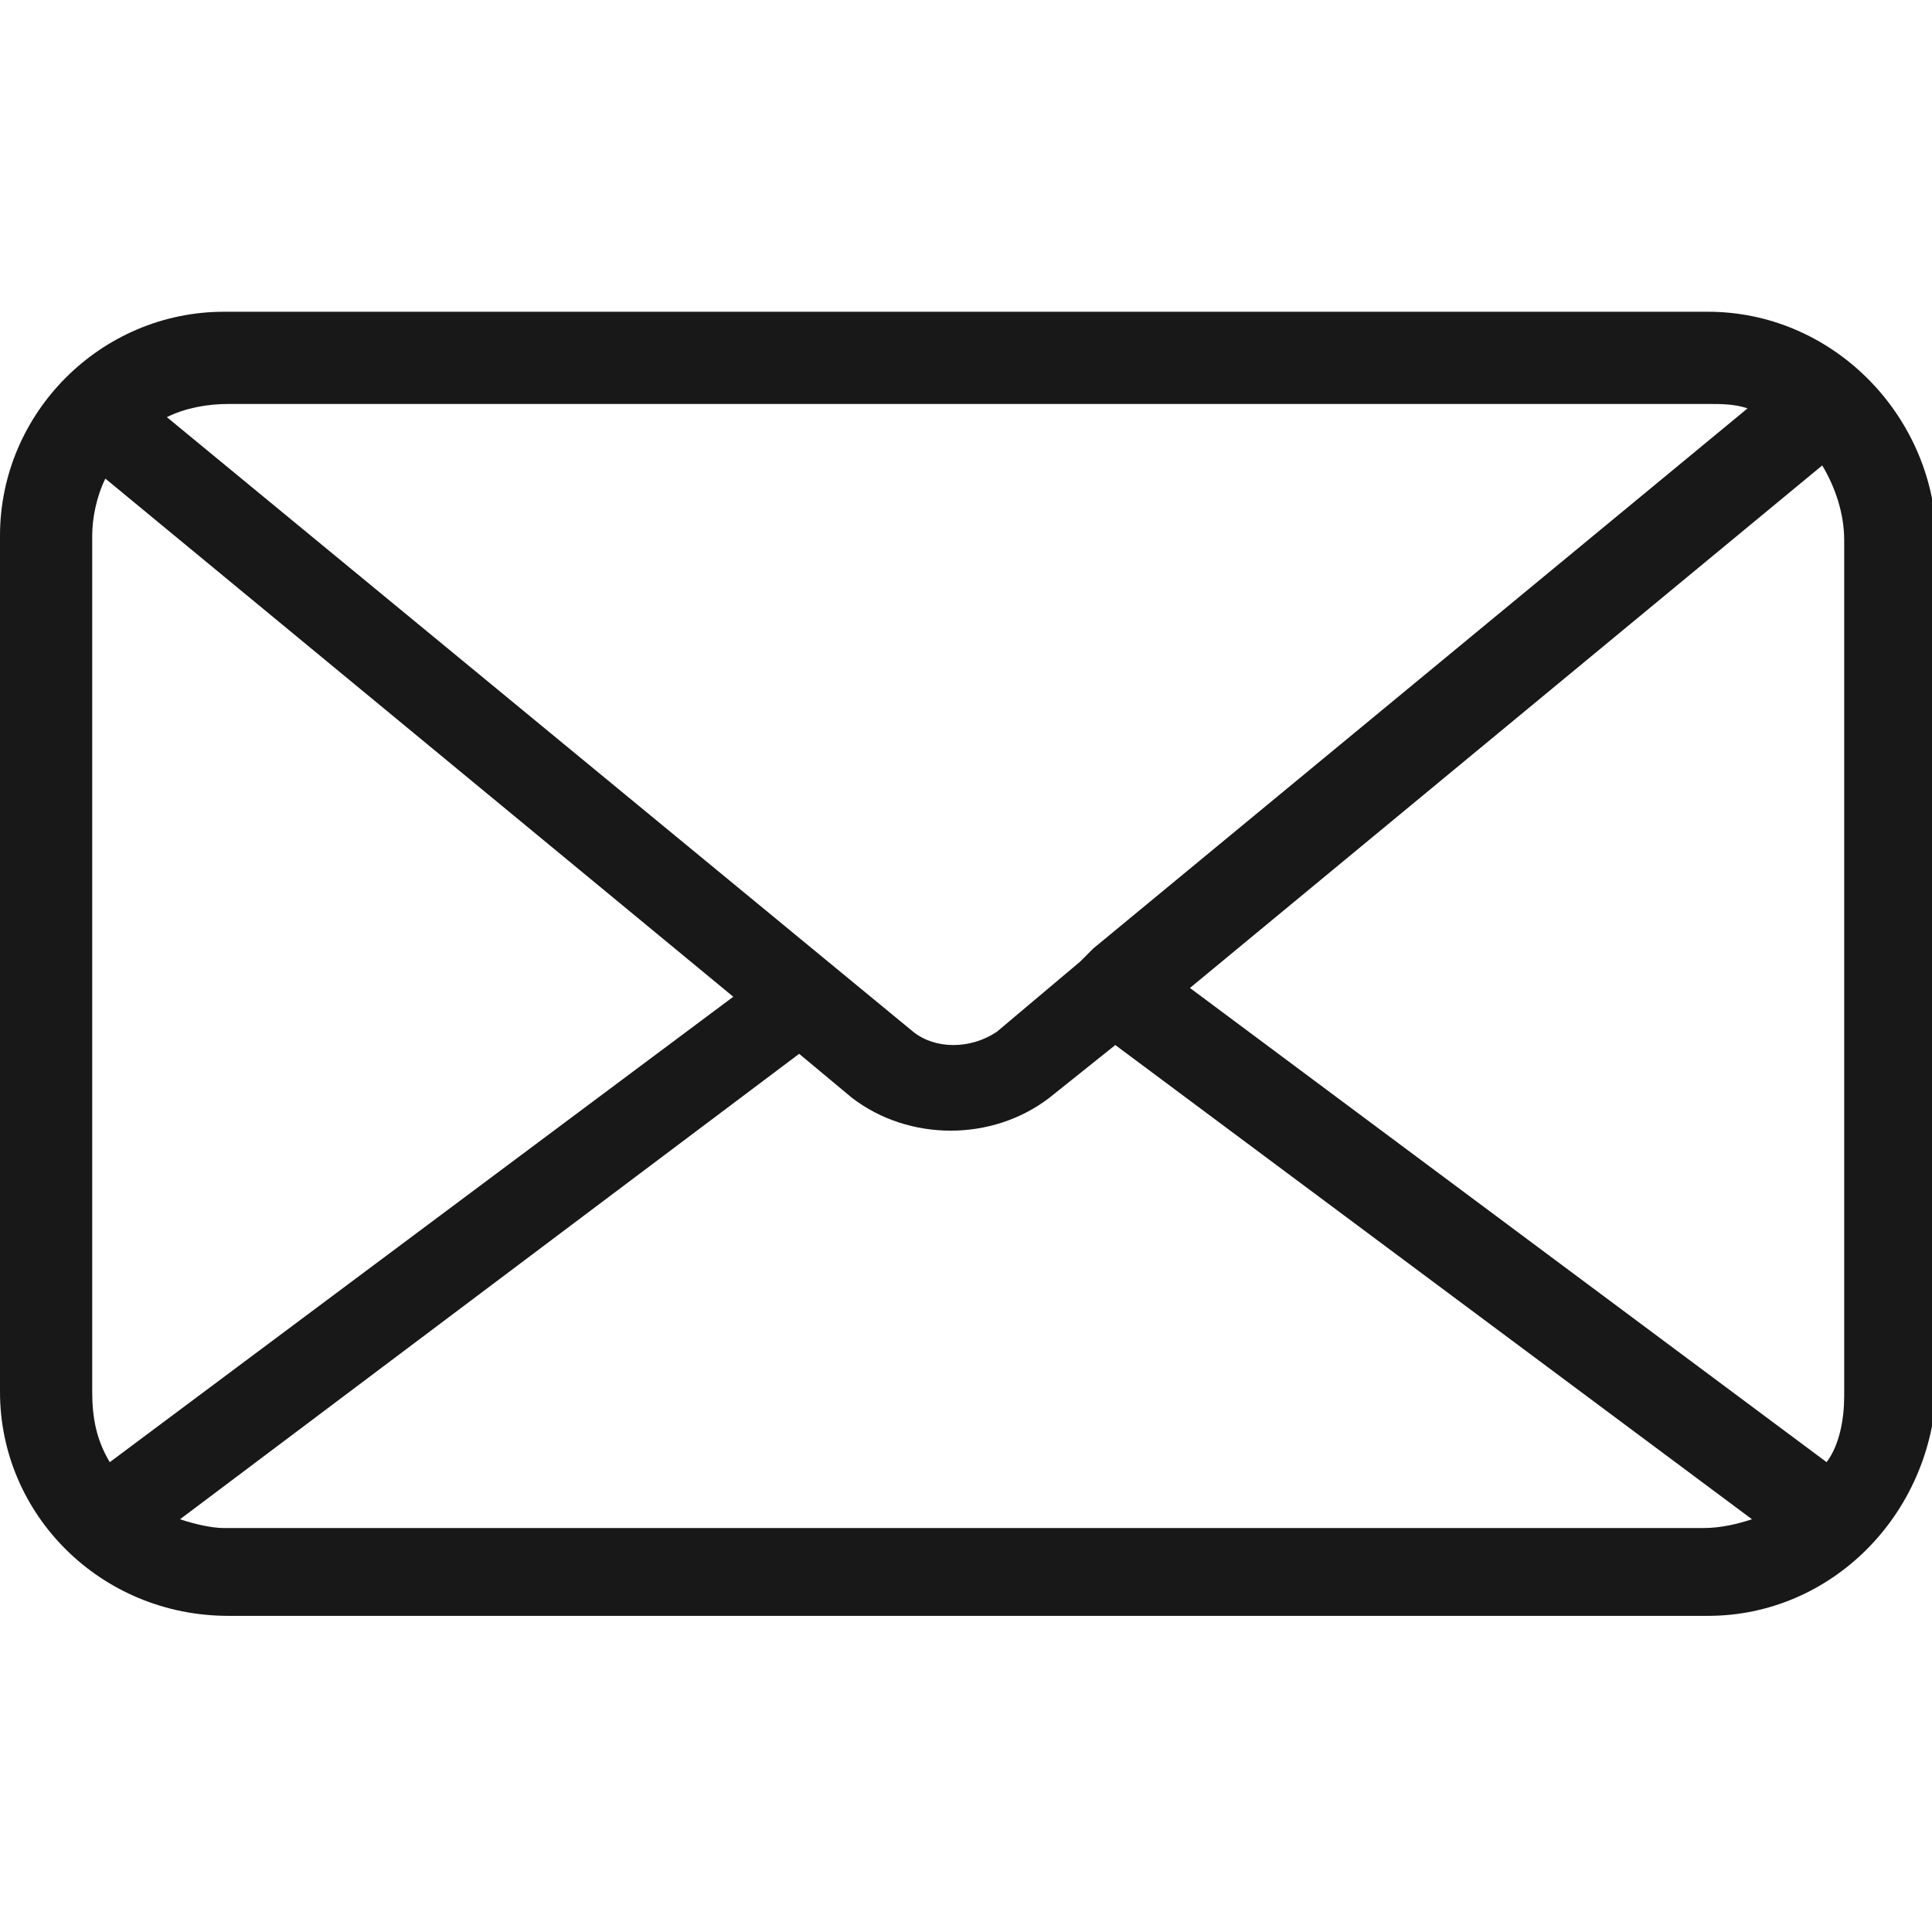
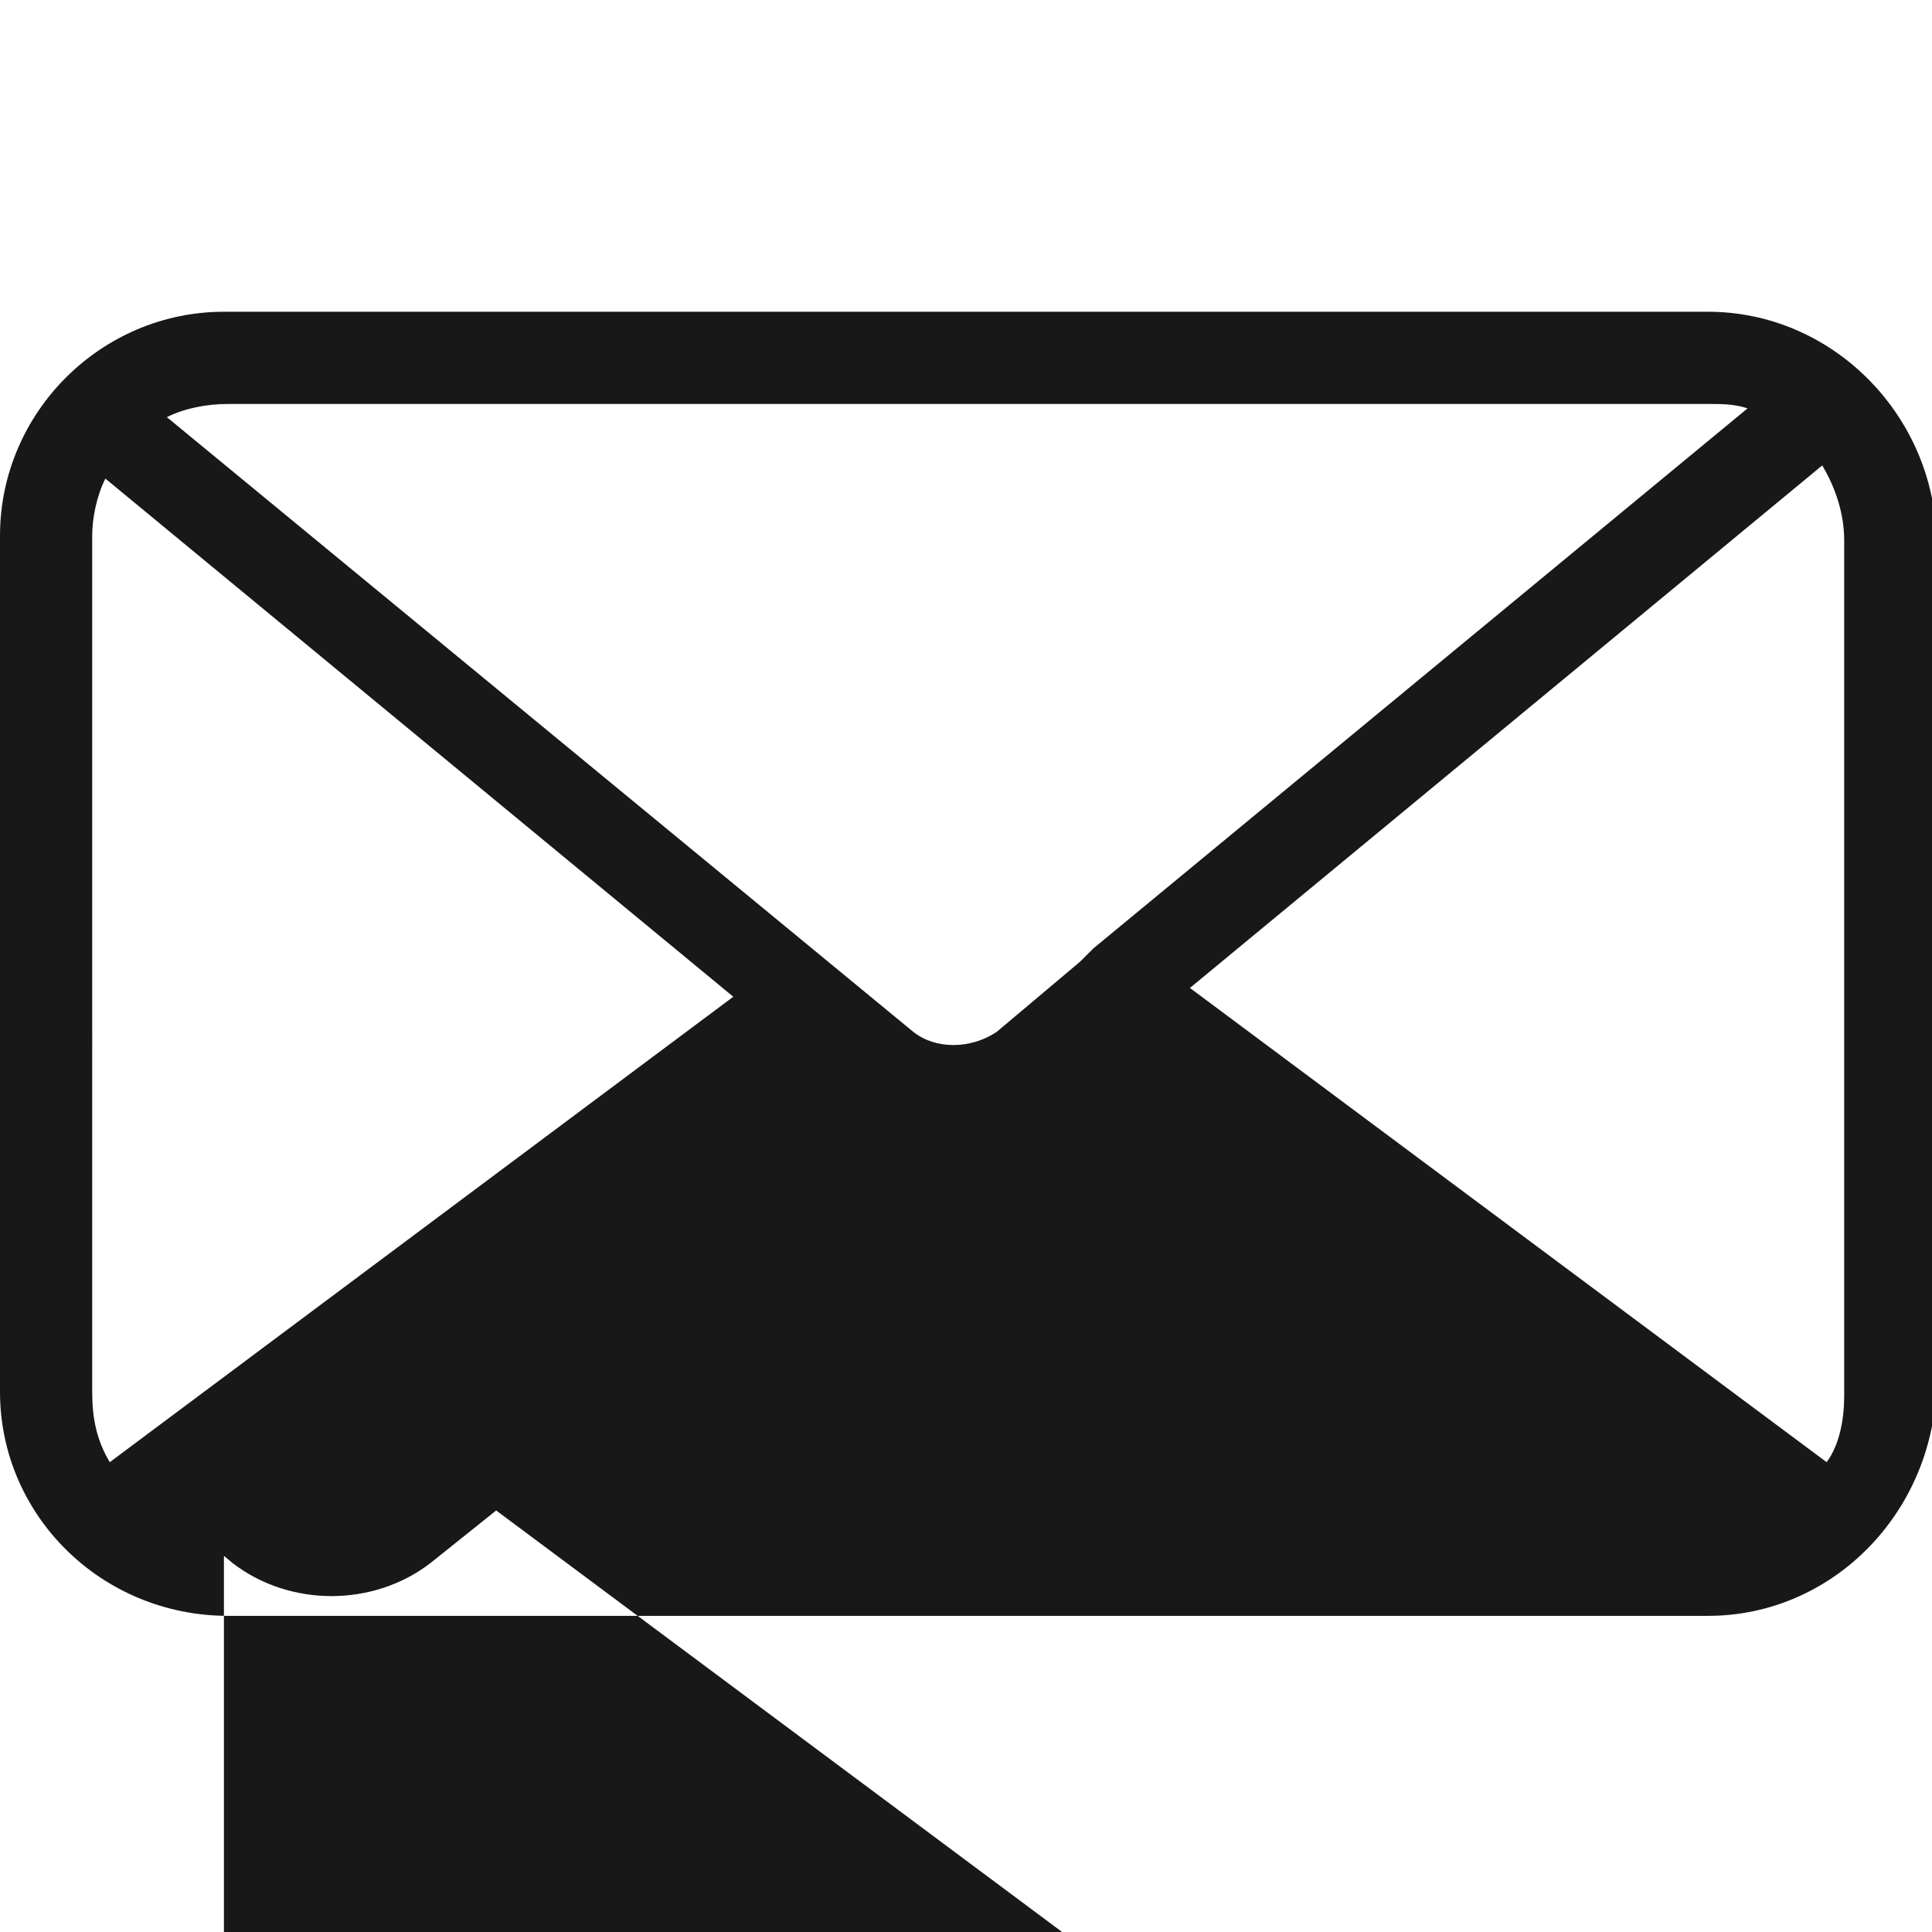
<svg xmlns="http://www.w3.org/2000/svg" version="1.1" width="44px" height="44px" viewBox="0 0 44 44">
  <style type="text/css">
	.st0{fill:#181818;}
</style>
  <g id="マスクグループ_84" transform="translate(-40 -24)">
-     <path id="icon_mail" class="st0" d="M78.9,31.1H45.1c-2.8,0-5.1,2.3-5.1,5.1v19.5c0,2.8,2.3,5.1,5.2,5.1h33.7   c2.8,0,5.1-2.3,5.2-5.2V36.2C84,33.4,81.7,31.1,78.9,31.1z M67.1,46.5l14.4-11.9c0.3,0.5,0.5,1.1,0.5,1.7v19.5   c0,0.5-0.1,1.1-0.4,1.5L67.1,46.5z M78.9,33.2c0.3,0,0.6,0,0.9,0.1L64.9,45.6c-0.1,0.1-0.2,0.2-0.3,0.3l-1.9,1.6   c-0.6,0.4-1.4,0.4-1.9,0l-17-14c0.4-0.2,0.9-0.3,1.4-0.3L78.9,33.2L78.9,33.2z M42.5,57.3c-0.3-0.5-0.4-1-0.4-1.6V36.2   c0-0.4,0.1-0.9,0.3-1.3l14.3,11.8L42.5,57.3z M45.1,58.8c-0.3,0-0.7-0.1-1-0.2L58.2,48l1.2,1l0,0c1.3,1,3.2,1,4.5,0l0,0l1.5-1.2   l14.5,10.8c-0.3,0.1-0.7,0.2-1.1,0.2H45.1z" />
+     <path id="icon_mail" class="st0" d="M78.9,31.1H45.1c-2.8,0-5.1,2.3-5.1,5.1v19.5c0,2.8,2.3,5.1,5.2,5.1h33.7   c2.8,0,5.1-2.3,5.2-5.2V36.2C84,33.4,81.7,31.1,78.9,31.1z M67.1,46.5l14.4-11.9c0.3,0.5,0.5,1.1,0.5,1.7v19.5   c0,0.5-0.1,1.1-0.4,1.5L67.1,46.5z M78.9,33.2c0.3,0,0.6,0,0.9,0.1L64.9,45.6c-0.1,0.1-0.2,0.2-0.3,0.3l-1.9,1.6   c-0.6,0.4-1.4,0.4-1.9,0l-17-14c0.4-0.2,0.9-0.3,1.4-0.3L78.9,33.2L78.9,33.2z M42.5,57.3c-0.3-0.5-0.4-1-0.4-1.6V36.2   c0-0.4,0.1-0.9,0.3-1.3l14.3,11.8L42.5,57.3z M45.1,58.8c-0.3,0-0.7-0.1-1-0.2l1.2,1l0,0c1.3,1,3.2,1,4.5,0l0,0l1.5-1.2   l14.5,10.8c-0.3,0.1-0.7,0.2-1.1,0.2H45.1z" />
  </g>
</svg>